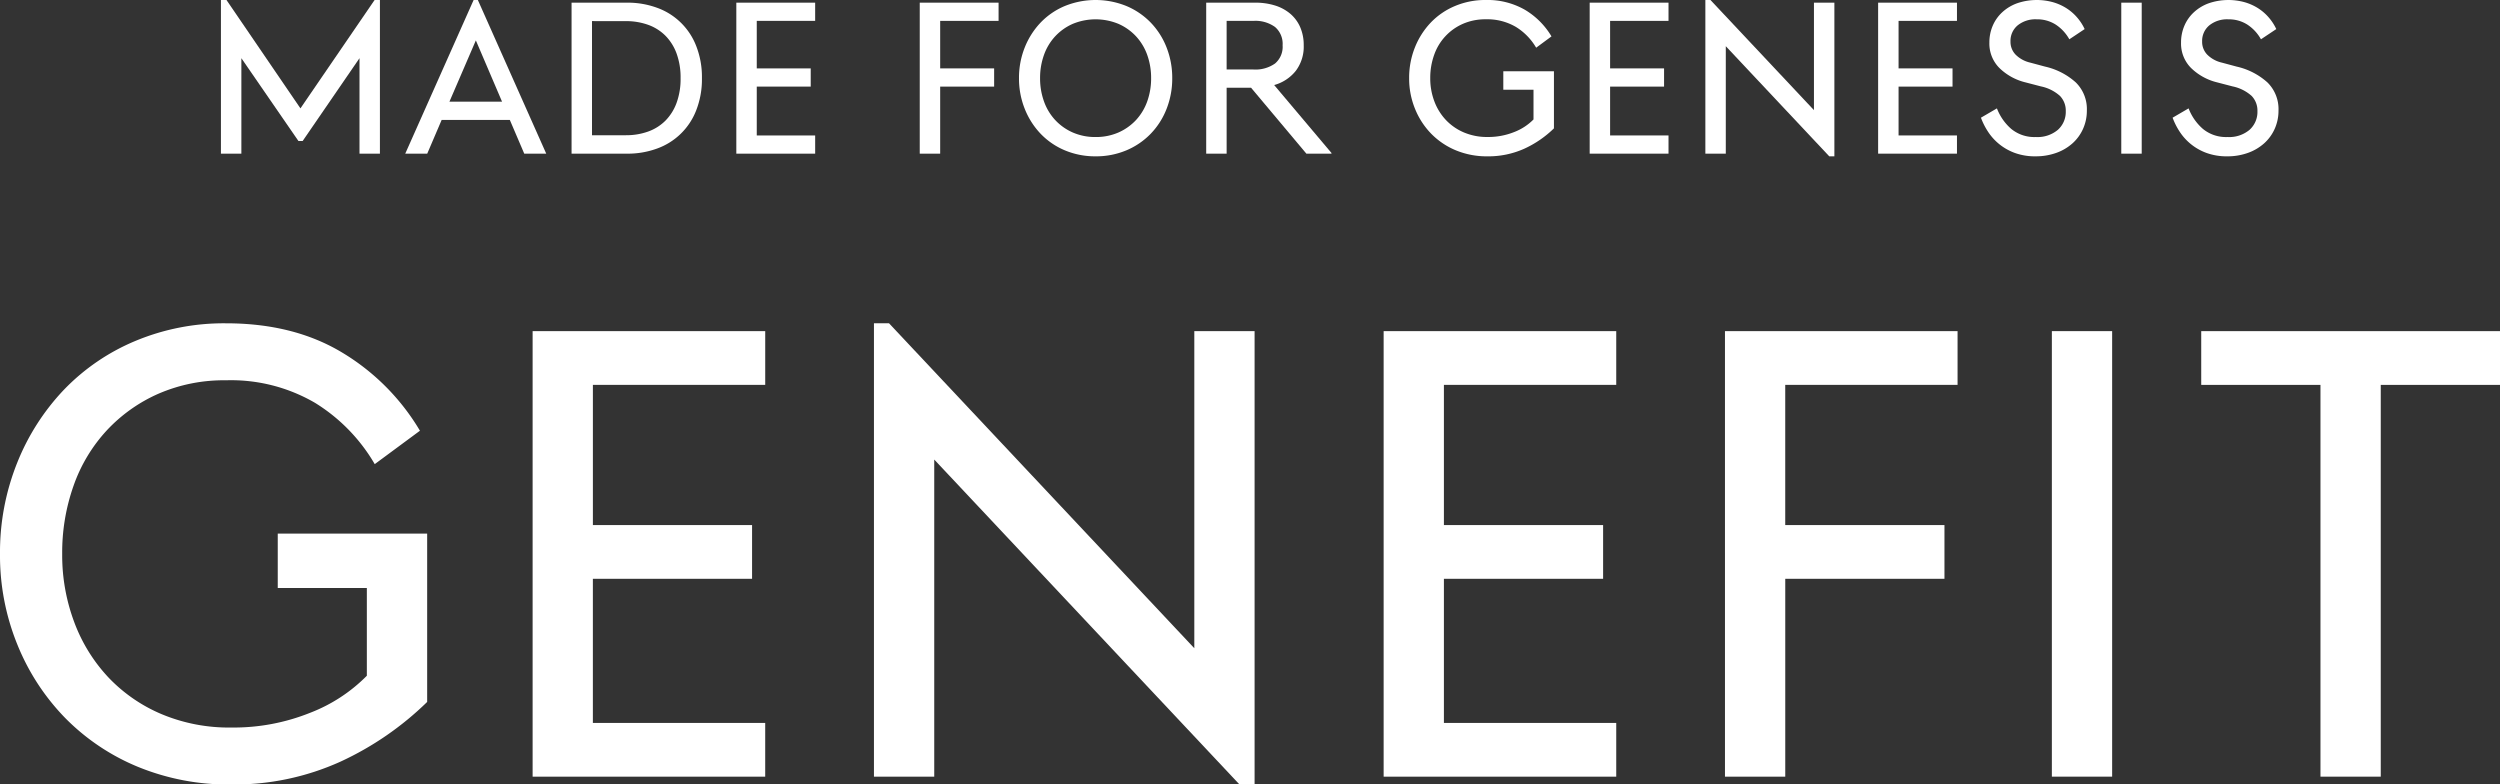
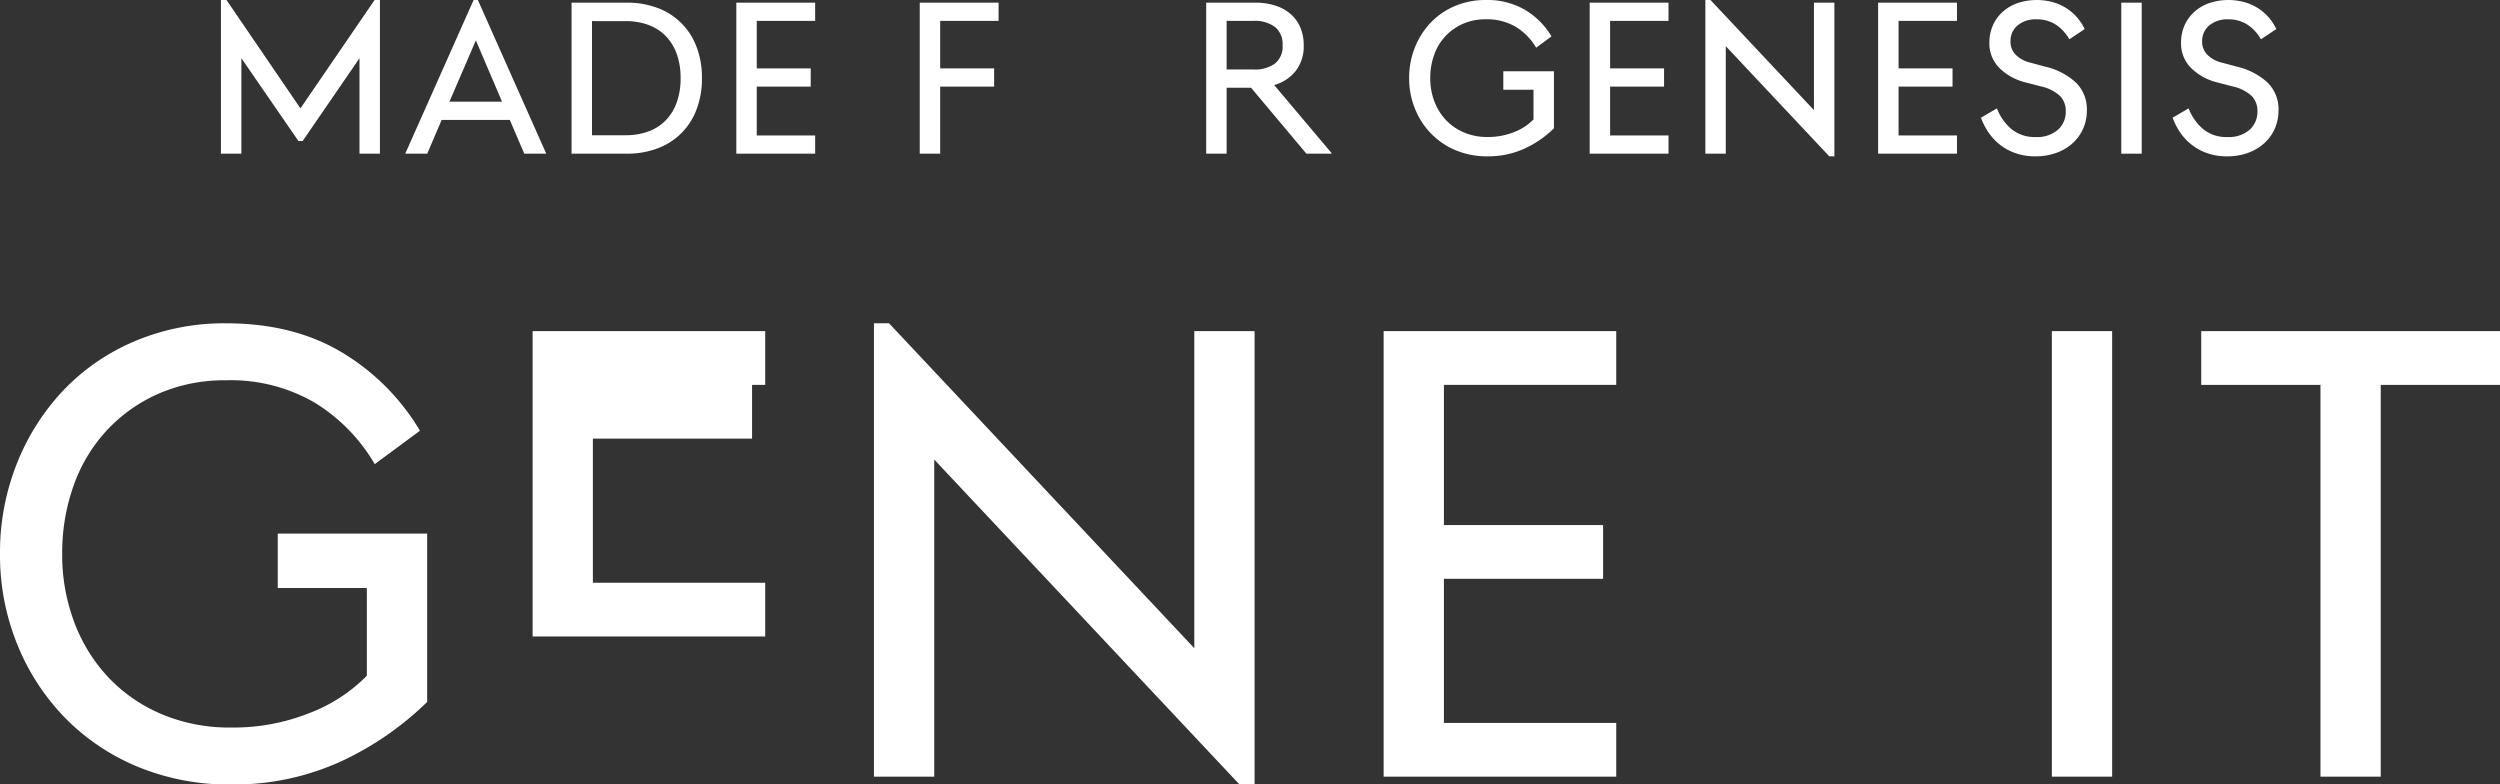
<svg xmlns="http://www.w3.org/2000/svg" width="396.04" height="124.277" viewBox="0 0 396.04 124.277">
  <rect x="0" y="0" width="396.04" height="124.277" fill="#333333" stroke="none" />
  <g id="그룹_20445" data-name="그룹 20445" transform="translate(-162 -773.382)">
    <g id="그룹_20444" data-name="그룹 20444" transform="translate(-4.548 521)">
      <path id="패스_1245" data-name="패스 1245" d="M26.781,0,15.033,17.168,3.318,0h-.88V24.344H5.676V9.217l9.04,13.121h.668L24.39,9.217V24.344h3.234V0Z" transform="translate(199.109 252.382)" fill="#fff" />
      <path id="패스_1246" data-name="패스 1246" d="M59.625,6.4l4.151,9.709H55.438ZM59.272,0,48.438,24.344h3.483L54.207,19h10.8l2.287,5.348h3.483L59.942,0Z" transform="translate(182.306 252.382)" fill="#fff" />
      <path id="패스_1247" data-name="패스 1247" d="M89.95.665h8.831a13.442,13.442,0,0,1,4.661.792,10.4,10.4,0,0,1,6.244,6.05,13.435,13.435,0,0,1,.915,5.118,13.424,13.424,0,0,1-.915,5.119,10.4,10.4,0,0,1-6.244,6.05,13.442,13.442,0,0,1-4.661.792H89.95Zm3.237,2.92V21.666h5.347a10.3,10.3,0,0,0,3.535-.58,7.4,7.4,0,0,0,2.744-1.723,7.813,7.813,0,0,0,1.775-2.832,11.051,11.051,0,0,0,.633-3.905,11.049,11.049,0,0,0-.633-3.9,7.829,7.829,0,0,0-1.775-2.832,7.4,7.4,0,0,0-2.744-1.723,10.3,10.3,0,0,0-3.535-.58Z" transform="translate(167.143 252.139)" fill="#fff" />
      <path id="패스_1248" data-name="패스 1248" d="M131.072.665h12.489V3.551H134.31v7.526h8.548v2.886H134.31V21.7h9.252v2.884H131.072Z" transform="translate(152.121 252.139)" fill="#fff" />
      <path id="패스_1249" data-name="패스 1249" d="M176.852.665h12.489V3.551h-9.252v7.526h8.548v2.886h-8.548V24.586h-3.237Z" transform="translate(135.398 252.139)" fill="#fff" />
-       <path id="패스_1250" data-name="패스 1250" d="M213.761,24.765a12.359,12.359,0,0,1-4.872-.948,11.448,11.448,0,0,1-3.834-2.623,12.234,12.234,0,0,1-2.515-3.939,12.915,12.915,0,0,1-.915-4.873,12.923,12.923,0,0,1,.915-4.872,12.276,12.276,0,0,1,2.515-3.939A11.415,11.415,0,0,1,208.889.95a12.968,12.968,0,0,1,9.745,0,11.6,11.6,0,0,1,3.851,2.621A11.872,11.872,0,0,1,225,7.51a13.114,13.114,0,0,1,.9,4.872,13.106,13.106,0,0,1-.9,4.873,11.833,11.833,0,0,1-2.516,3.939,11.633,11.633,0,0,1-3.851,2.623,12.351,12.351,0,0,1-4.873.948m0-3.059a8.817,8.817,0,0,0,3.624-.721,8.452,8.452,0,0,0,2.779-1.97,8.589,8.589,0,0,0,1.777-2.956,10.808,10.808,0,0,0,.614-3.676,10.807,10.807,0,0,0-.614-3.676,8.581,8.581,0,0,0-1.777-2.954,8.455,8.455,0,0,0-2.779-1.971,9.48,9.48,0,0,0-7.247,0,8.416,8.416,0,0,0-2.779,1.971,8.511,8.511,0,0,0-1.777,2.954,10.746,10.746,0,0,0-.617,3.676,10.747,10.747,0,0,0,.617,3.676,8.52,8.52,0,0,0,1.777,2.956,8.412,8.412,0,0,0,2.779,1.97,8.807,8.807,0,0,0,3.622.721" transform="translate(126.349 252.382)" fill="#fff" />
      <path id="패스_1251" data-name="패스 1251" d="M255.453,14.139h-3.869V24.586h-3.237V.665h7.775a10.326,10.326,0,0,1,3.1.44,6.874,6.874,0,0,1,2.426,1.3,5.852,5.852,0,0,1,1.584,2.128,7.051,7.051,0,0,1,.563,2.884,6.342,6.342,0,0,1-1.267,4.063,6.607,6.607,0,0,1-3.412,2.235l9.077,10.763v.105h-3.976Zm.387-2.886a5.382,5.382,0,0,0,3.412-.949,3.46,3.46,0,0,0,1.2-2.885,3.51,3.51,0,0,0-1.2-2.9,5.3,5.3,0,0,0-3.412-.968h-4.256v7.7Z" transform="translate(109.282 252.139)" fill="#fff" />
      <path id="패스_1252" data-name="패스 1252" d="M311.383,24.766a12.788,12.788,0,0,1-4.977-.949,11.76,11.76,0,0,1-3.9-2.622,12.149,12.149,0,0,1-2.567-3.939A12.686,12.686,0,0,1,299,12.383a12.921,12.921,0,0,1,.915-4.872,12.285,12.285,0,0,1,2.515-3.94,11.414,11.414,0,0,1,3.834-2.62A12.327,12.327,0,0,1,311.136,0a11.887,11.887,0,0,1,6.228,1.565,12.083,12.083,0,0,1,4.185,4.2l-2.428,1.794a9.439,9.439,0,0,0-3.2-3.288,8.948,8.948,0,0,0-4.784-1.214,8.838,8.838,0,0,0-3.622.719,8.375,8.375,0,0,0-4.555,4.926,10.746,10.746,0,0,0-.617,3.676,10.237,10.237,0,0,0,.651,3.676,8.817,8.817,0,0,0,1.83,2.956,8.475,8.475,0,0,0,2.85,1.97,9.344,9.344,0,0,0,3.746.722,11.02,11.02,0,0,0,4.239-.792,8.635,8.635,0,0,0,3.042-1.989V14.213h-4.784v-2.92h8.021v9.041a16.592,16.592,0,0,1-4.644,3.2,13.822,13.822,0,0,1-5.91,1.231" transform="translate(90.779 252.382)" fill="#fff" />
      <path id="패스_1253" data-name="패스 1253" d="M344.058.665h12.489V3.551h-9.253v7.526h8.548v2.886h-8.548V21.7h9.253v2.884H344.058Z" transform="translate(74.32 252.139)" fill="#fff" />
      <path id="패스_1254" data-name="패스 1254" d="M376.17,7.318V24.344h-3.237V0h.809l16.393,17.447V.422h3.236V24.765h-.809Z" transform="translate(63.772 252.382)" fill="#fff" />
      <path id="패스_1255" data-name="패스 1255" d="M416.052.665h12.489V3.551h-9.252v7.526h8.548v2.886h-8.548V21.7h9.252v2.884H416.052Z" transform="translate(48.022 252.139)" fill="#fff" />
      <path id="패스_1256" data-name="패스 1256" d="M450.366,24.766a9.355,9.355,0,0,1-3.254-.527,8.557,8.557,0,0,1-4.256-3.342,10.732,10.732,0,0,1-1.143-2.252l2.533-1.477a8.129,8.129,0,0,0,2.269,3.254,5.752,5.752,0,0,0,3.888,1.285,5,5,0,0,0,3.5-1.143,3.808,3.808,0,0,0,1.248-2.939,3.353,3.353,0,0,0-.914-2.425,6.5,6.5,0,0,0-3.025-1.514l-2.427-.633a8.91,8.91,0,0,1-4.135-2.269,5.461,5.461,0,0,1-1.6-4.027,6.72,6.72,0,0,1,.527-2.674,6.23,6.23,0,0,1,1.513-2.145A6.954,6.954,0,0,1,447.465.51,9.627,9.627,0,0,1,453.2.371a8.161,8.161,0,0,1,2.164,1,7.715,7.715,0,0,1,1.653,1.477,7.962,7.962,0,0,1,1.126,1.759l-2.428,1.619a6.616,6.616,0,0,0-2.145-2.322,5.439,5.439,0,0,0-3.025-.844,4.485,4.485,0,0,0-3.027.967,3.2,3.2,0,0,0-1.124,2.55,2.912,2.912,0,0,0,.826,2.094,4.788,4.788,0,0,0,2.3,1.248l2.357.633a10.829,10.829,0,0,1,4.856,2.5,5.913,5.913,0,0,1,1.758,4.468,6.974,6.974,0,0,1-.6,2.885,6.8,6.8,0,0,1-1.672,2.3,7.719,7.719,0,0,1-2.567,1.512,9.529,9.529,0,0,1-3.29.546" transform="translate(38.648 252.382)" fill="#fff" />
      <rect id="사각형_4991" data-name="사각형 4991" width="3.236" height="23.921" transform="translate(502.593 252.804)" fill="#fff" />
      <path id="패스_1257" data-name="패스 1257" d="M498.2,24.766a9.355,9.355,0,0,1-3.254-.527,8.557,8.557,0,0,1-4.256-3.342,10.739,10.739,0,0,1-1.143-2.252l2.533-1.477a8.124,8.124,0,0,0,2.269,3.254,5.752,5.752,0,0,0,3.888,1.285,5,5,0,0,0,3.5-1.143,3.808,3.808,0,0,0,1.248-2.939,3.353,3.353,0,0,0-.914-2.425,6.5,6.5,0,0,0-3.025-1.514l-2.428-.633a8.911,8.911,0,0,1-4.134-2.269,5.461,5.461,0,0,1-1.6-4.027,6.72,6.72,0,0,1,.527-2.674,6.23,6.23,0,0,1,1.513-2.145A6.951,6.951,0,0,1,495.295.51a9.629,9.629,0,0,1,5.733-.139,8.162,8.162,0,0,1,2.164,1,7.712,7.712,0,0,1,1.653,1.477,7.961,7.961,0,0,1,1.126,1.759l-2.428,1.619A6.617,6.617,0,0,0,501.4,3.906a5.44,5.44,0,0,0-3.025-.844,4.485,4.485,0,0,0-3.027.967,3.2,3.2,0,0,0-1.124,2.55,2.912,2.912,0,0,0,.826,2.094,4.788,4.788,0,0,0,2.3,1.248l2.357.633a10.828,10.828,0,0,1,4.856,2.5,5.913,5.913,0,0,1,1.758,4.468,6.984,6.984,0,0,1-.6,2.885,6.8,6.8,0,0,1-1.672,2.3,7.719,7.719,0,0,1-2.567,1.512,9.529,9.529,0,0,1-3.29.546" transform="translate(21.177 252.382)" fill="#fff" />
    </g>
    <g id="그룹_20443" data-name="그룹 20443" transform="translate(-38 521)">
      <path id="패스_1259" data-name="패스 1259" d="M36.532,153.751a37.749,37.749,0,0,1-14.685-2.8,34.71,34.71,0,0,1-11.521-7.737,35.853,35.853,0,0,1-7.573-11.622A37.423,37.423,0,0,1,0,117.219a38.156,38.156,0,0,1,2.7-14.375,36.247,36.247,0,0,1,7.422-11.622A33.665,33.665,0,0,1,21.43,83.491a36.363,36.363,0,0,1,14.374-2.8q10.694,0,18.374,4.617a35.645,35.645,0,0,1,12.348,12.4L59.364,103a27.846,27.846,0,0,0-9.443-9.7A26.405,26.405,0,0,0,35.8,89.718a26.052,26.052,0,0,0-10.687,2.123,24.841,24.841,0,0,0-8.2,5.817,25.124,25.124,0,0,0-5.242,8.716,31.714,31.714,0,0,0-1.819,10.845,30.21,30.21,0,0,0,1.921,10.845,26.037,26.037,0,0,0,5.4,8.722,25.01,25.01,0,0,0,8.407,5.811,27.585,27.585,0,0,0,11.053,2.129,32.531,32.531,0,0,0,12.506-2.337,25.5,25.5,0,0,0,8.975-5.867v-13.9H44V114H67.669v26.673a48.96,48.96,0,0,1-13.7,9.443,40.764,40.764,0,0,1-17.438,3.632" transform="translate(200 222.908)" fill="#fff" />
-       <path id="패스_1260" data-name="패스 1260" d="M132.936,82.647h36.847v8.514h-27.3v22.207H167.7v8.513h-25.22v22.833h27.3v8.508H132.936Z" transform="translate(151.44 222.192)" fill="#fff" />
+       <path id="패스_1260" data-name="패스 1260" d="M132.936,82.647h36.847v8.514h-27.3H167.7v8.513h-25.22v22.833h27.3v8.508H132.936Z" transform="translate(151.44 222.192)" fill="#fff" />
      <path id="패스_1261" data-name="패스 1261" d="M227.676,102.274v50.232h-9.55V80.687h2.388l48.362,51.476V81.931h9.549v71.82h-2.388Z" transform="translate(120.322 222.909)" fill="#fff" />
      <path id="패스_1262" data-name="패스 1262" d="M345.339,82.647h36.847v8.514h-27.3v22.207h25.22v8.513h-25.22v22.833h27.3v8.508H345.339Z" transform="translate(73.852 222.192)" fill="#fff" />
-       <path id="패스_1263" data-name="패스 1263" d="M430.529,82.647h36.848v8.514h-27.3v22.207H465.3v8.513h-25.22v31.341h-9.55Z" transform="translate(42.733 222.192)" fill="#fff" />
      <rect id="사각형_4992" data-name="사각형 4992" width="9.549" height="70.576" transform="translate(525.048 304.839)" fill="#fff" />
      <path id="패스_1264" data-name="패스 1264" d="M568.29,91.161H549.4V82.647H596.73v8.514H577.839v62.062H568.29Z" transform="translate(-0.69 222.193)" fill="#fff" />
    </g>
  </g>
</svg>